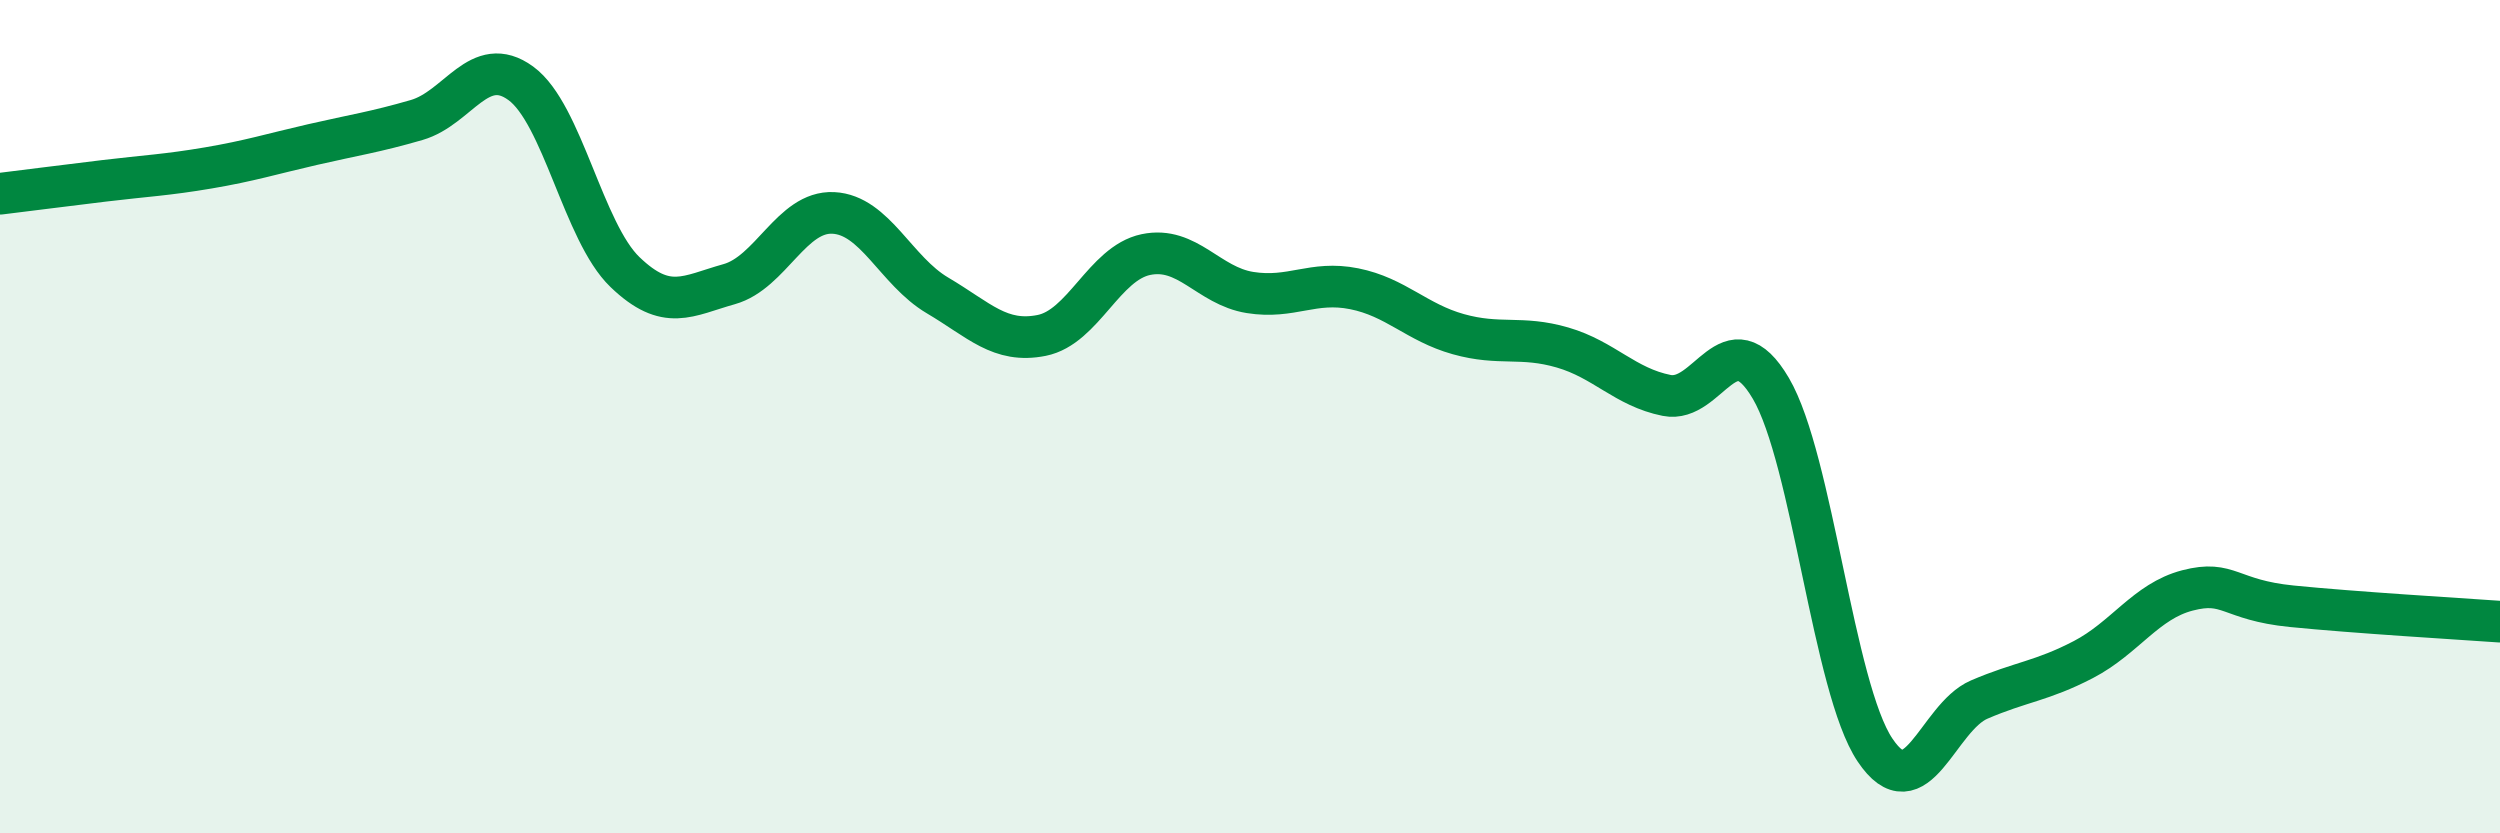
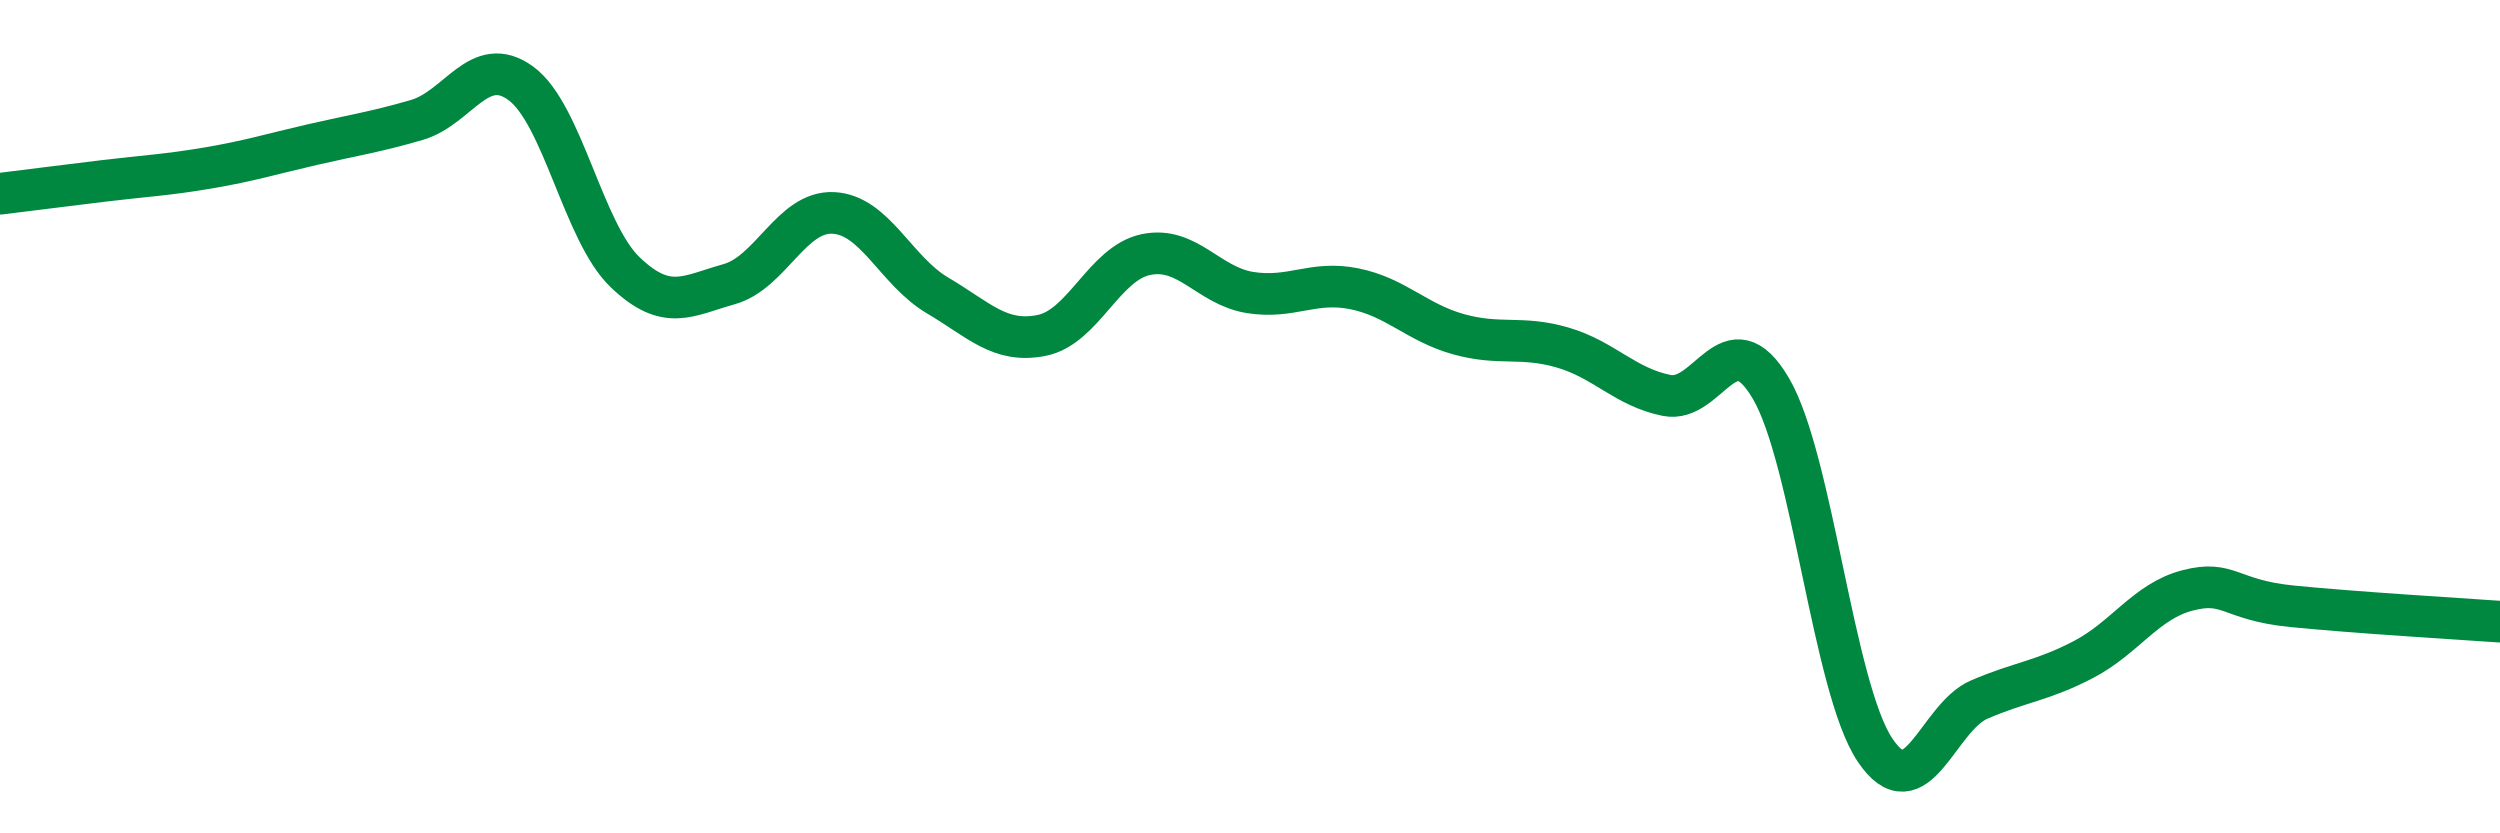
<svg xmlns="http://www.w3.org/2000/svg" width="60" height="20" viewBox="0 0 60 20">
-   <path d="M 0,4.65 C 0.5,4.59 1.5,4.46 2.5,4.34 C 3.5,4.22 4,4.2 5,4.03 C 6,3.86 6.5,3.7 7.5,3.47 C 8.5,3.24 9,3.17 10,2.88 C 11,2.59 11.5,1.27 12.5,2 C 13.5,2.73 14,5.57 15,6.53 C 16,7.49 16.5,7.1 17.5,6.82 C 18.5,6.54 19,5.06 20,5.11 C 21,5.16 21.5,6.5 22.5,7.09 C 23.5,7.68 24,8.25 25,8.05 C 26,7.85 26.5,6.32 27.5,6.11 C 28.5,5.9 29,6.86 30,7.02 C 31,7.18 31.5,6.73 32.5,6.93 C 33.5,7.13 34,7.74 35,8.02 C 36,8.3 36.5,8.05 37.5,8.34 C 38.5,8.63 39,9.29 40,9.49 C 41,9.69 41.5,7.62 42.5,9.32 C 43.5,11.02 44,16.51 45,18 C 46,19.49 46.5,17.22 47.5,16.79 C 48.5,16.36 49,16.35 50,15.83 C 51,15.31 51.5,14.43 52.5,14.17 C 53.5,13.91 53.5,14.4 55,14.55 C 56.5,14.7 59,14.85 60,14.92L60 20L0 20Z" fill="#008740" opacity="0.1" stroke-linecap="round" stroke-linejoin="round" />
  <path d="M 0,4.65 C 0.5,4.59 1.5,4.46 2.5,4.34 C 3.5,4.22 4,4.2 5,4.03 C 6,3.86 6.5,3.7 7.5,3.47 C 8.5,3.24 9,3.17 10,2.88 C 11,2.59 11.5,1.27 12.5,2 C 13.5,2.73 14,5.57 15,6.53 C 16,7.49 16.5,7.1 17.5,6.82 C 18.5,6.54 19,5.06 20,5.11 C 21,5.16 21.5,6.5 22.5,7.09 C 23.5,7.68 24,8.25 25,8.05 C 26,7.85 26.5,6.32 27.5,6.11 C 28.5,5.9 29,6.86 30,7.02 C 31,7.18 31.5,6.73 32.5,6.93 C 33.5,7.13 34,7.74 35,8.02 C 36,8.3 36.5,8.05 37.5,8.34 C 38.5,8.63 39,9.29 40,9.49 C 41,9.69 41.5,7.62 42.5,9.32 C 43.5,11.02 44,16.51 45,18 C 46,19.49 46.5,17.22 47.5,16.79 C 48.5,16.36 49,16.35 50,15.83 C 51,15.31 51.5,14.43 52.5,14.17 C 53.5,13.91 53.5,14.4 55,14.55 C 56.5,14.7 59,14.85 60,14.92" stroke="#008740" stroke-width="1" fill="none" stroke-linecap="round" stroke-linejoin="round" />
</svg>